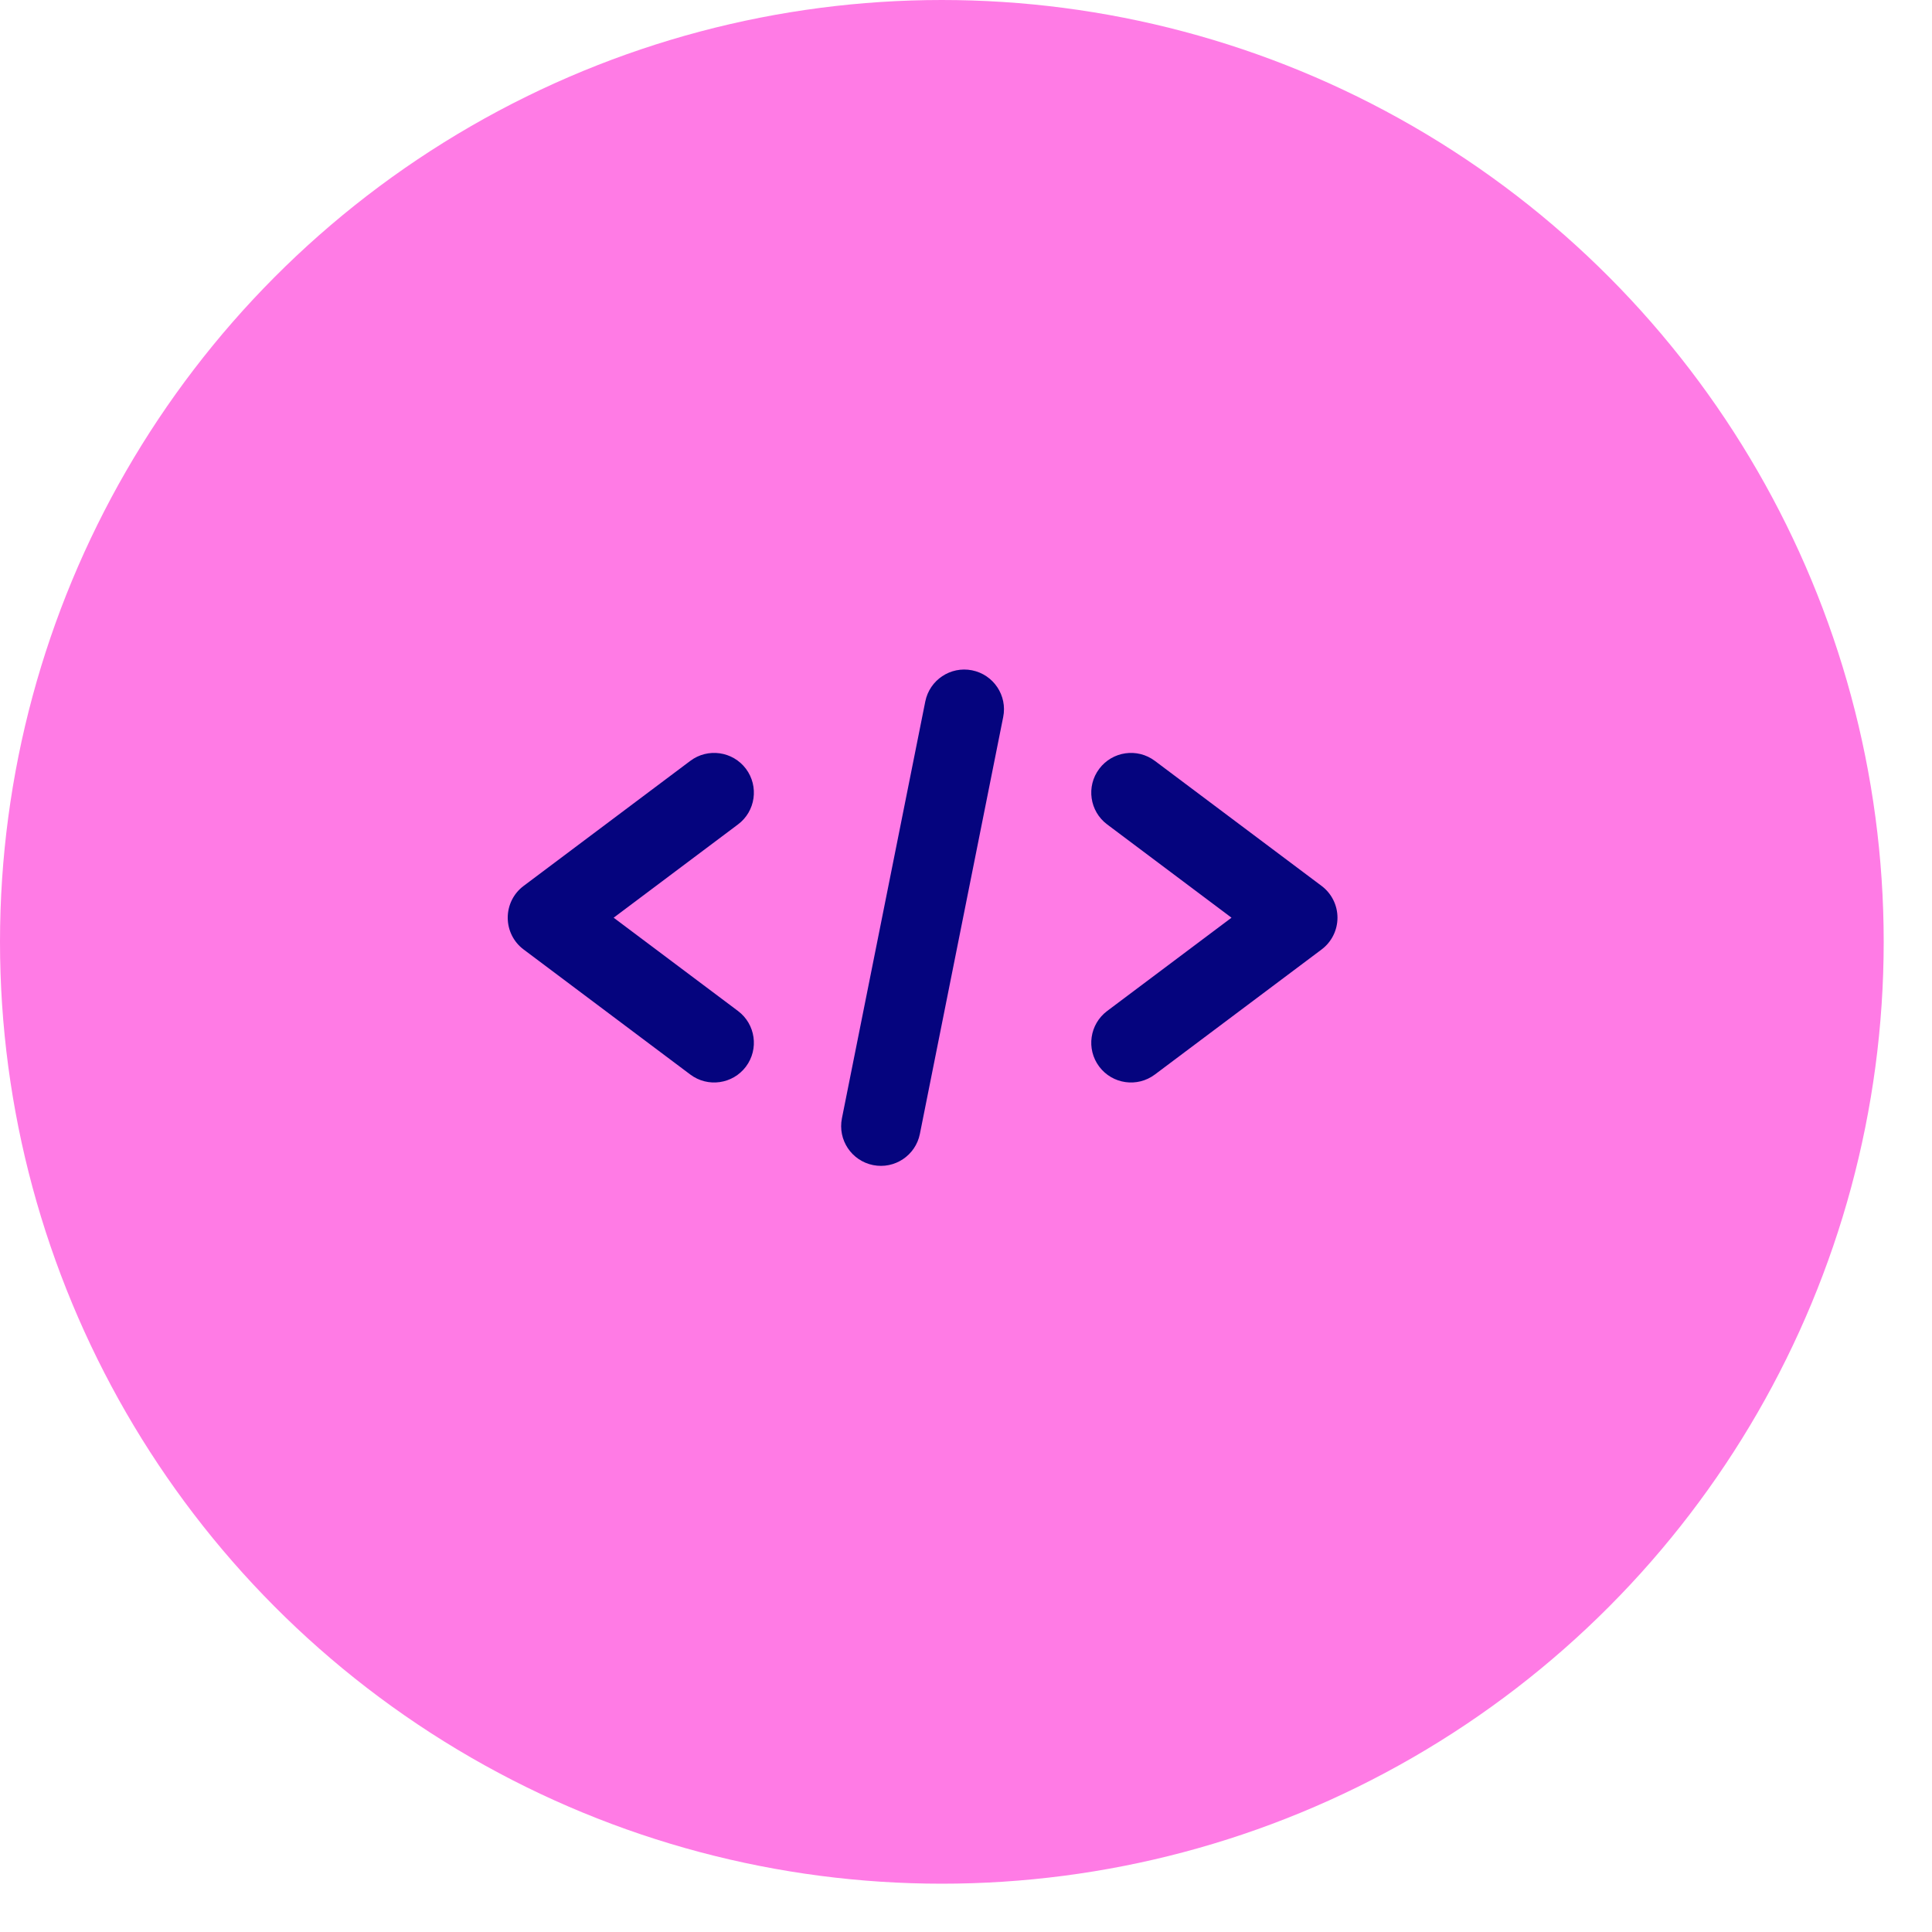
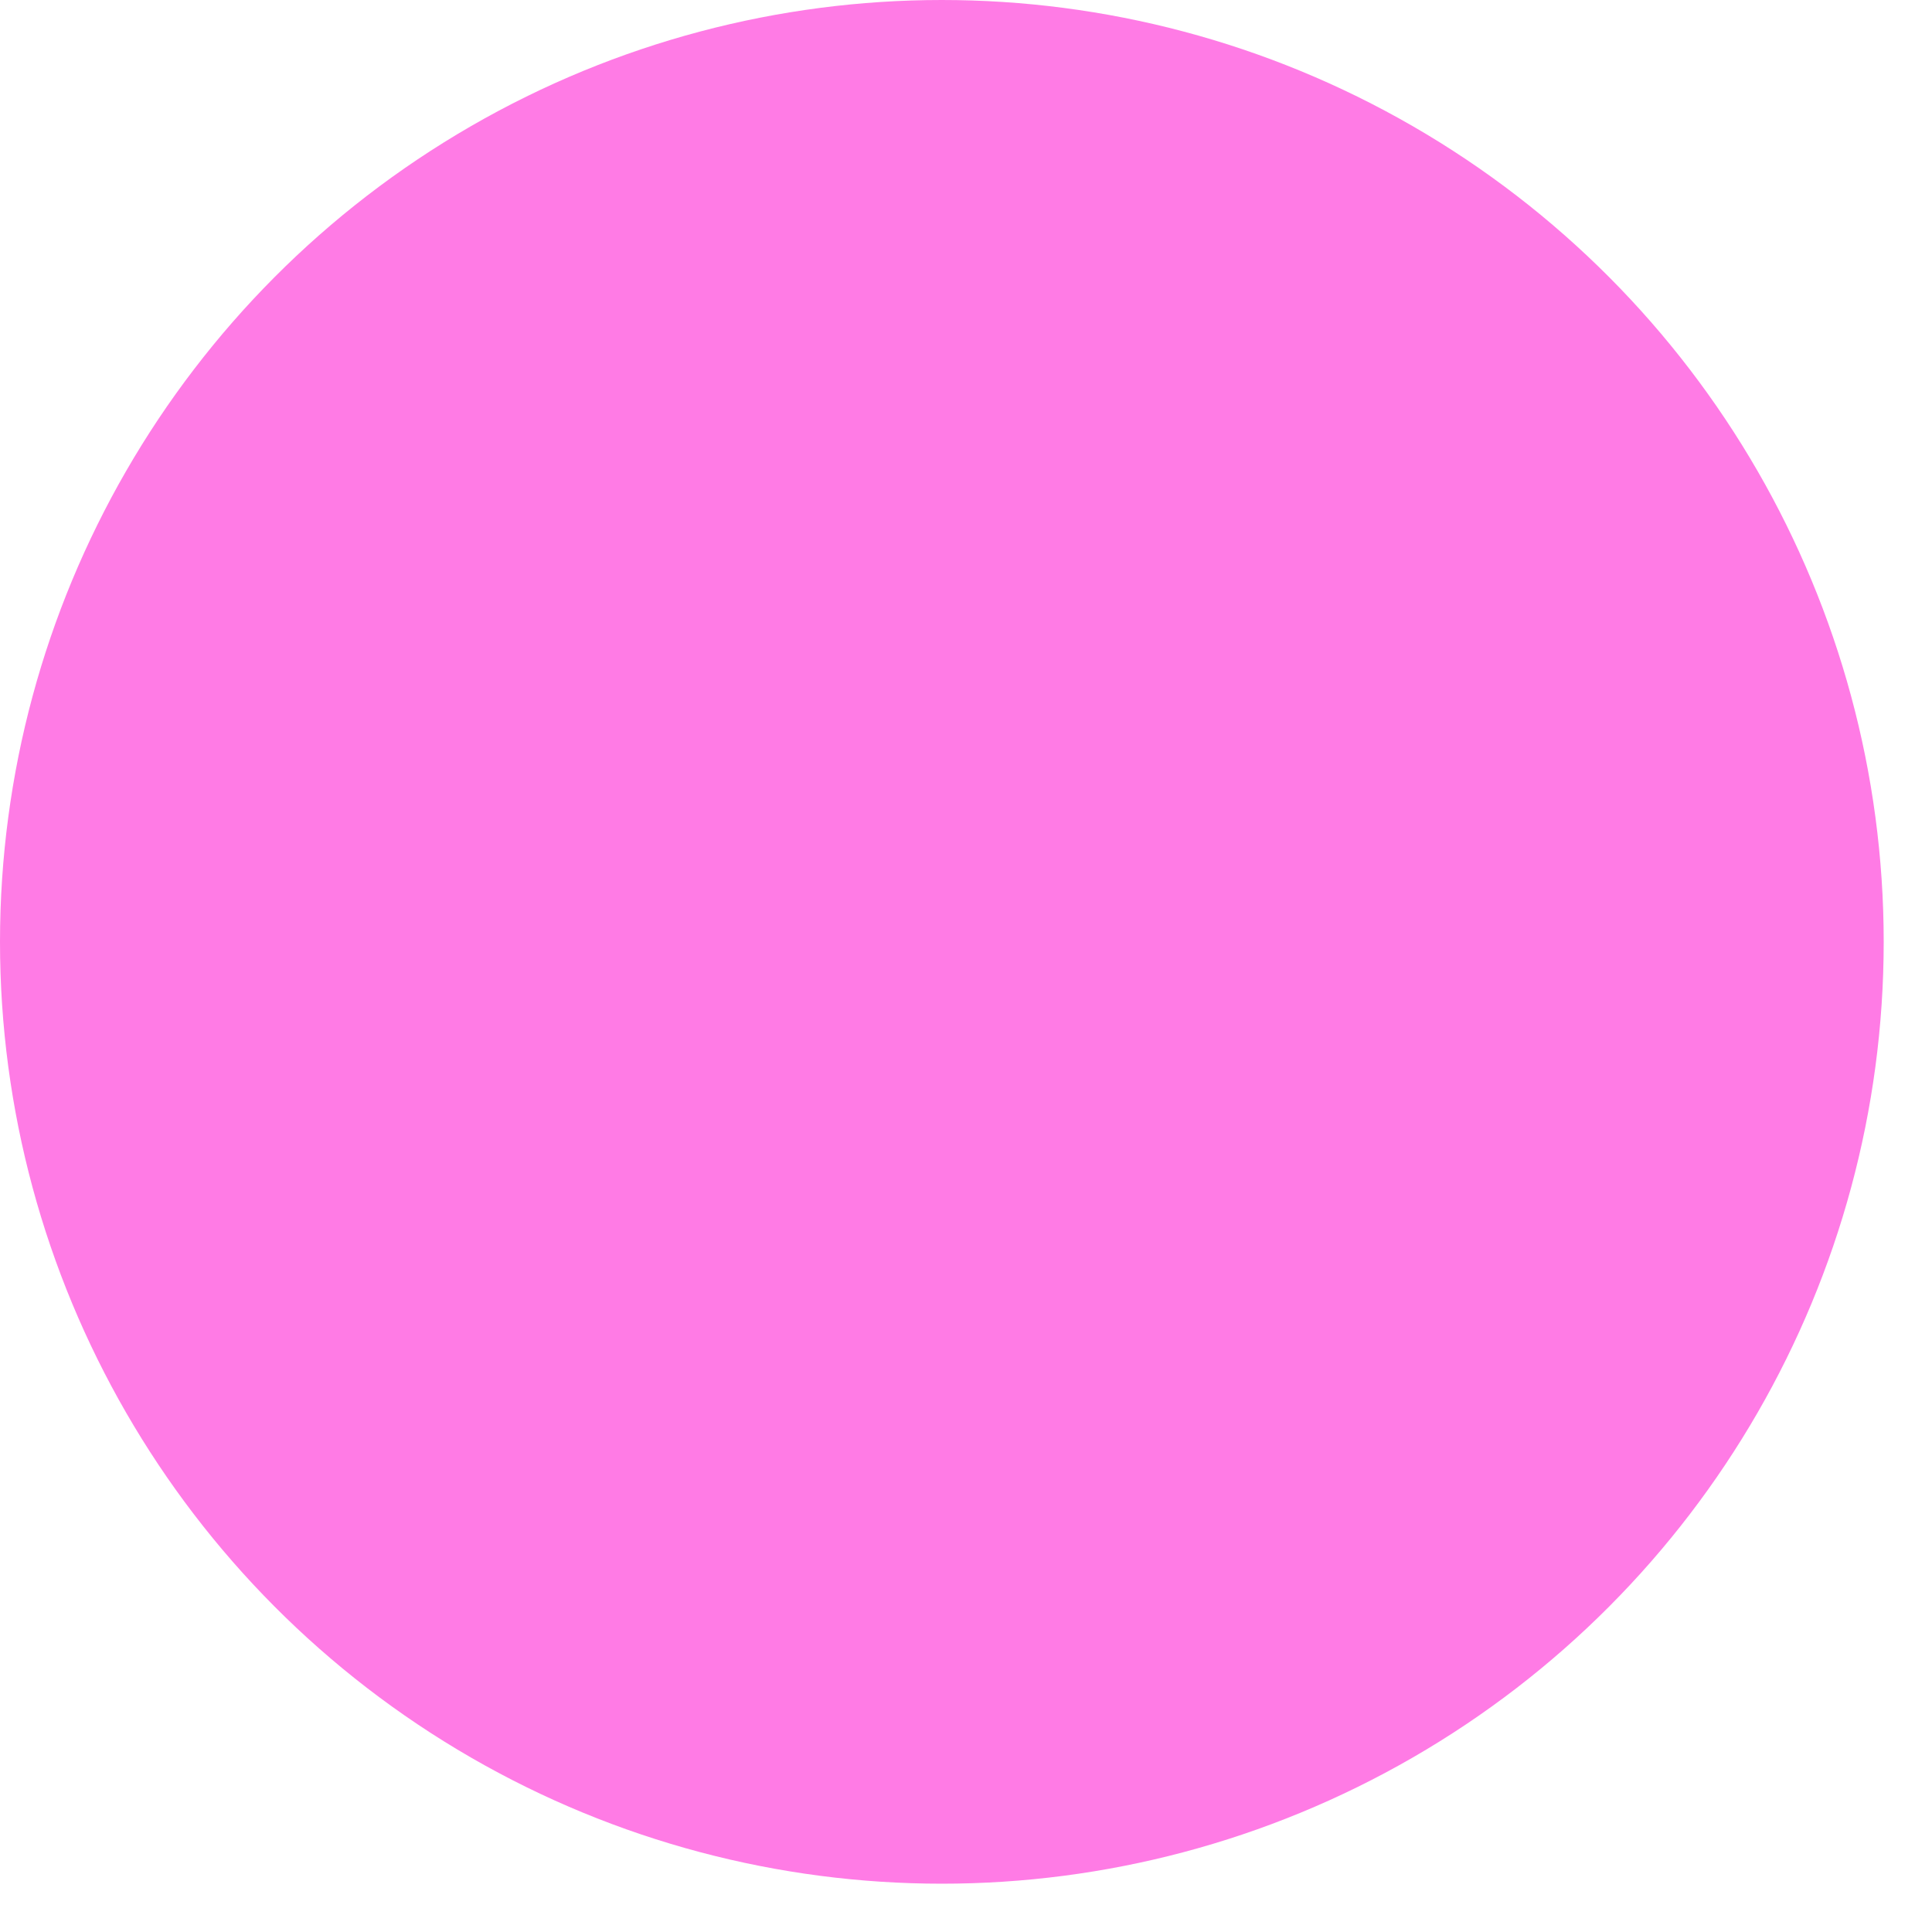
<svg xmlns="http://www.w3.org/2000/svg" width="40" height="40" viewBox="0 0 40 40" fill="none">
  <circle cx="19.5" cy="19.5" r="19.5" fill="#FF7BE5" />
-   <path fill-rule="evenodd" clip-rule="evenodd" d="M20.77 14.846C20.86 14.401 20.571 13.967 20.125 13.878C19.68 13.789 19.246 14.078 19.157 14.524L17.431 23.154C17.342 23.6 17.631 24.033 18.077 24.122C18.522 24.211 18.956 23.922 19.045 23.477L20.77 14.846ZM22.758 15.918C23.031 15.554 23.546 15.48 23.91 15.753L27.362 18.342C27.569 18.497 27.691 18.741 27.691 19C27.691 19.259 27.569 19.503 27.362 19.658L23.91 22.247C23.546 22.52 23.031 22.446 22.758 22.083C22.485 21.719 22.559 21.204 22.923 20.931L25.497 19L22.923 17.069C22.559 16.797 22.485 16.281 22.758 15.918ZM15.444 15.917C15.716 16.281 15.643 16.797 15.279 17.069L12.705 19L15.279 20.931C15.643 21.204 15.716 21.719 15.444 22.083C15.171 22.446 14.655 22.52 14.292 22.247L10.841 19.658C10.633 19.503 10.512 19.259 10.512 19C10.512 18.741 10.633 18.497 10.841 18.342L14.292 15.753C14.655 15.48 15.171 15.554 15.444 15.917Z" fill="#05047E" />
</svg>